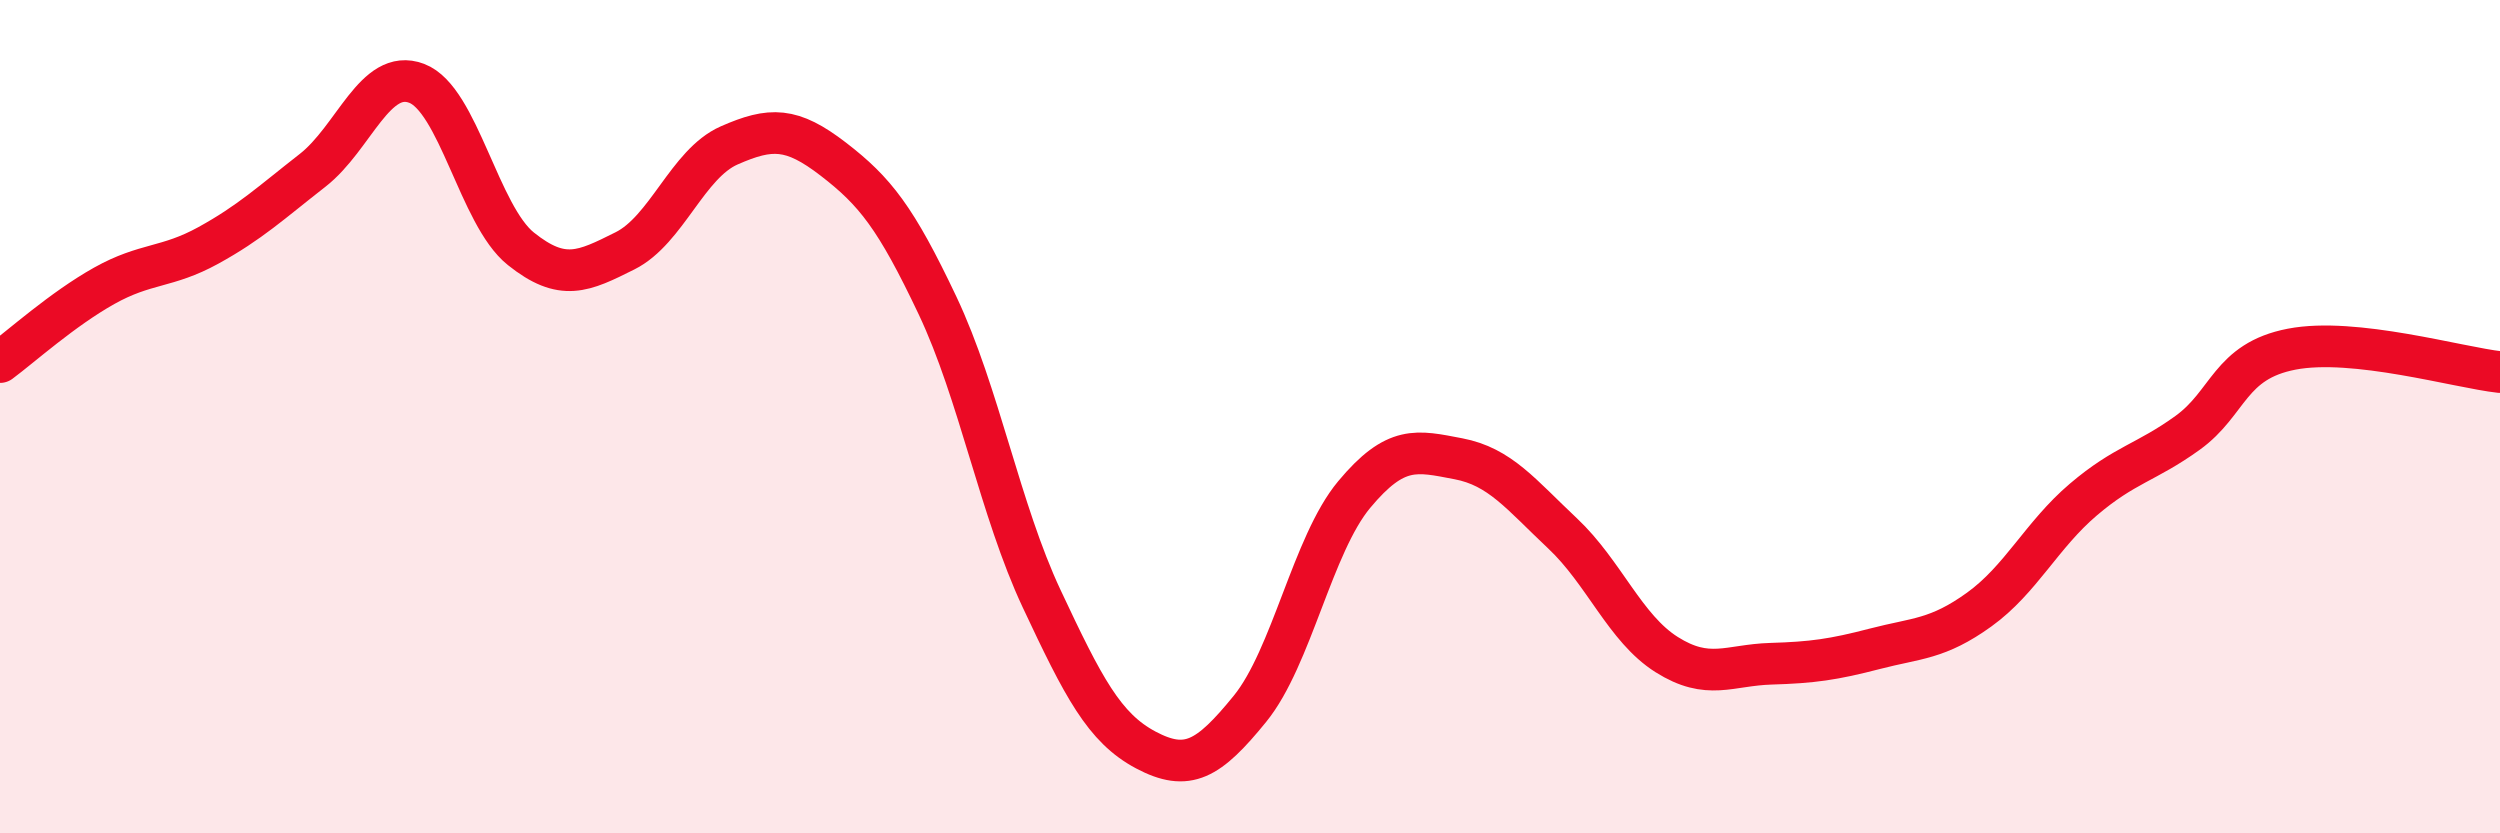
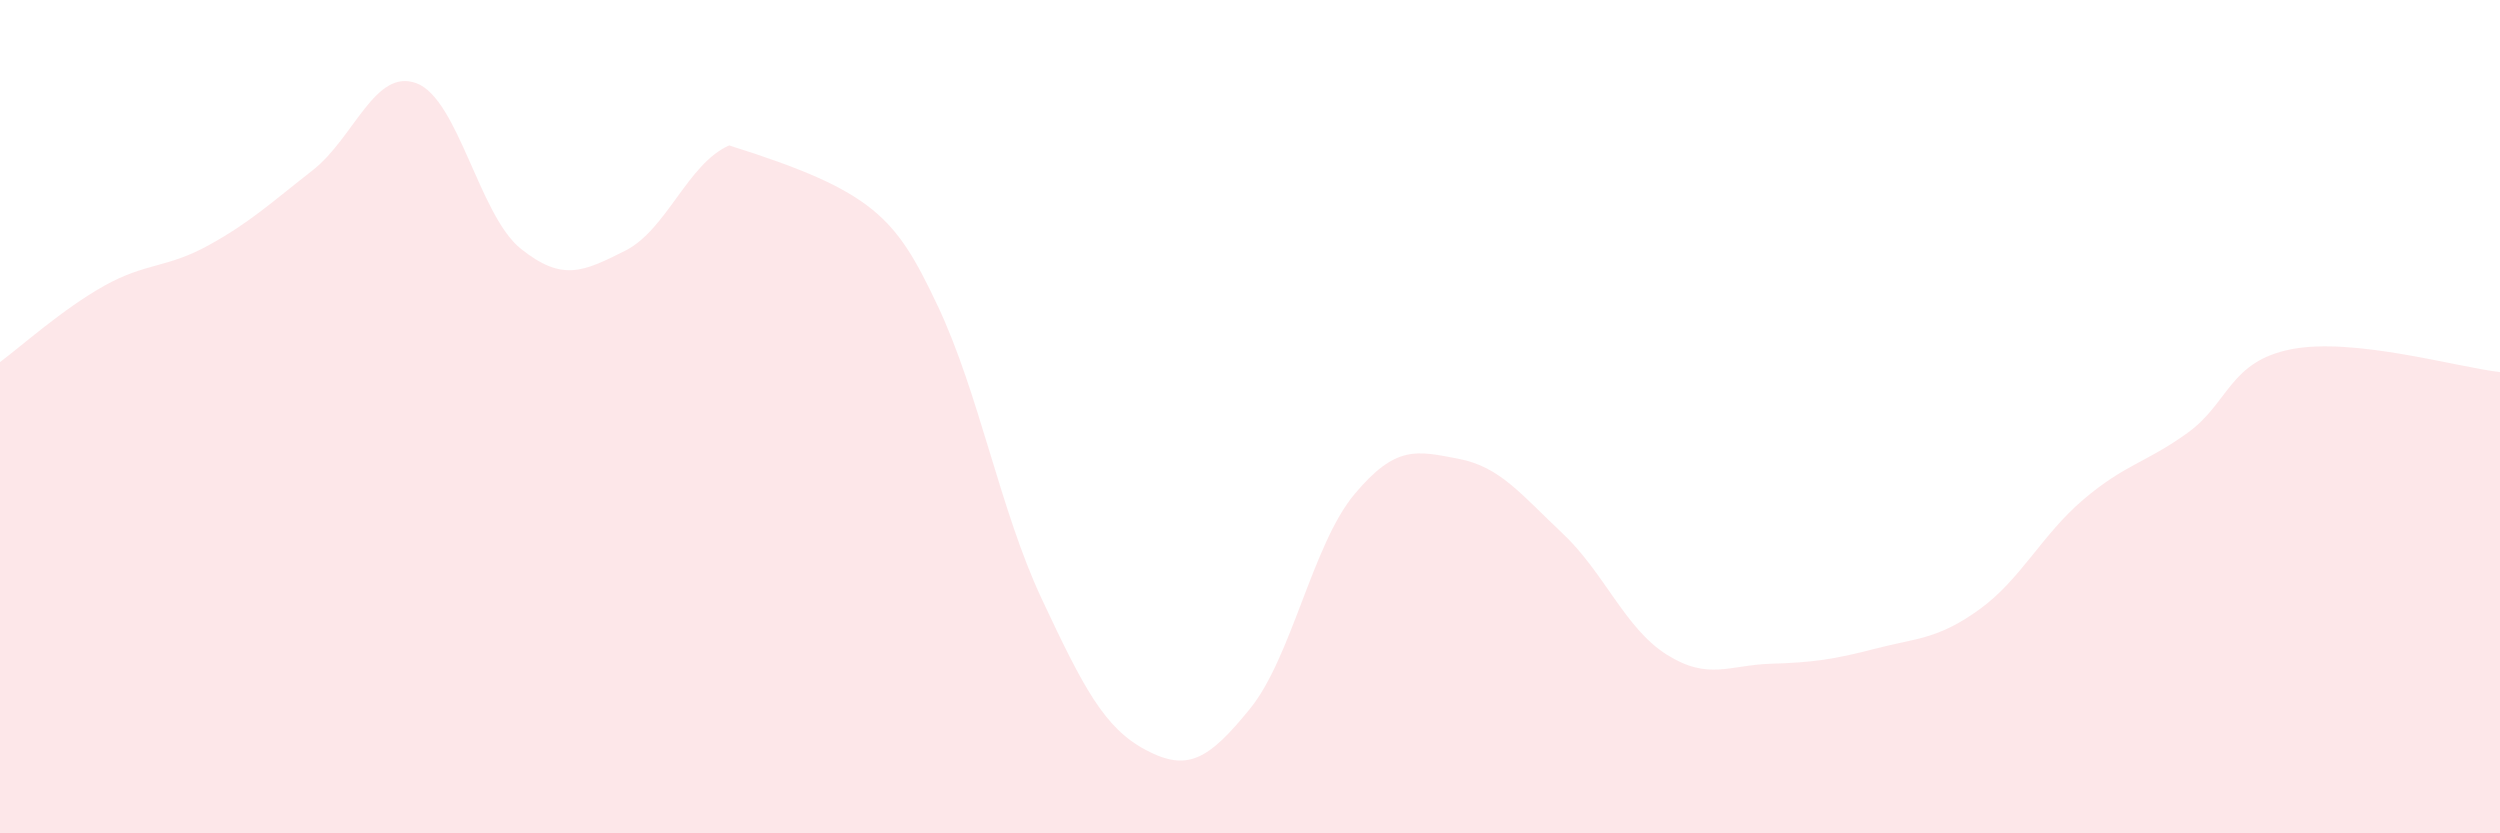
<svg xmlns="http://www.w3.org/2000/svg" width="60" height="20" viewBox="0 0 60 20">
-   <path d="M 0,8.69 C 0.5,8.32 1.5,7.42 2.5,6.86 C 3.5,6.3 4,6.44 5,5.89 C 6,5.34 6.5,4.87 7.5,4.09 C 8.5,3.31 9,1.62 10,2 C 11,2.38 11.5,5.17 12.5,5.97 C 13.5,6.77 14,6.52 15,6.02 C 16,5.52 16.5,3.93 17.5,3.49 C 18.5,3.05 19,3.05 20,3.82 C 21,4.59 21.5,5.22 22.5,7.33 C 23.5,9.44 24,12.24 25,14.37 C 26,16.5 26.5,17.47 27.5,18 C 28.5,18.53 29,18.24 30,17.01 C 31,15.78 31.5,13.07 32.5,11.87 C 33.5,10.67 34,10.82 35,11.01 C 36,11.2 36.5,11.86 37.5,12.8 C 38.5,13.74 39,15.08 40,15.71 C 41,16.34 41.5,15.96 42.5,15.93 C 43.5,15.9 44,15.83 45,15.57 C 46,15.31 46.5,15.35 47.5,14.63 C 48.5,13.91 49,12.84 50,11.99 C 51,11.14 51.5,11.11 52.5,10.39 C 53.5,9.67 53.5,8.67 55,8.38 C 56.5,8.09 59,8.82 60,8.93L60 20L0 20Z" fill="#EB0A25" opacity="0.1" stroke-linecap="round" stroke-linejoin="round" />
-   <path d="M 0,8.69 C 0.5,8.32 1.5,7.42 2.5,6.86 C 3.5,6.3 4,6.44 5,5.89 C 6,5.34 6.5,4.87 7.5,4.09 C 8.5,3.31 9,1.62 10,2 C 11,2.38 11.5,5.17 12.5,5.97 C 13.5,6.77 14,6.52 15,6.02 C 16,5.52 16.5,3.93 17.5,3.49 C 18.5,3.05 19,3.05 20,3.82 C 21,4.59 21.5,5.22 22.5,7.33 C 23.5,9.44 24,12.24 25,14.37 C 26,16.5 26.5,17.47 27.5,18 C 28.5,18.53 29,18.24 30,17.01 C 31,15.78 31.5,13.07 32.5,11.87 C 33.5,10.67 34,10.82 35,11.01 C 36,11.2 36.5,11.86 37.5,12.8 C 38.5,13.74 39,15.08 40,15.71 C 41,16.34 41.5,15.96 42.5,15.93 C 43.5,15.9 44,15.83 45,15.57 C 46,15.31 46.5,15.35 47.5,14.63 C 48.5,13.91 49,12.84 50,11.99 C 51,11.14 51.5,11.11 52.5,10.39 C 53.5,9.67 53.5,8.67 55,8.38 C 56.5,8.09 59,8.82 60,8.93" stroke="#EB0A25" stroke-width="1" fill="none" stroke-linecap="round" stroke-linejoin="round" />
+   <path d="M 0,8.69 C 0.5,8.32 1.5,7.42 2.5,6.86 C 3.5,6.3 4,6.44 5,5.89 C 6,5.34 6.5,4.87 7.5,4.09 C 8.5,3.31 9,1.62 10,2 C 11,2.38 11.5,5.17 12.5,5.97 C 13.5,6.77 14,6.52 15,6.02 C 16,5.52 16.5,3.93 17.5,3.49 C 21,4.59 21.5,5.22 22.5,7.33 C 23.5,9.44 24,12.24 25,14.37 C 26,16.5 26.5,17.47 27.5,18 C 28.5,18.53 29,18.24 30,17.01 C 31,15.78 31.5,13.07 32.5,11.87 C 33.5,10.67 34,10.82 35,11.01 C 36,11.2 36.5,11.86 37.5,12.8 C 38.5,13.74 39,15.08 40,15.71 C 41,16.34 41.5,15.96 42.5,15.93 C 43.5,15.9 44,15.83 45,15.57 C 46,15.31 46.5,15.35 47.5,14.63 C 48.5,13.91 49,12.84 50,11.99 C 51,11.14 51.5,11.11 52.5,10.39 C 53.5,9.67 53.5,8.67 55,8.38 C 56.5,8.09 59,8.82 60,8.93L60 20L0 20Z" fill="#EB0A25" opacity="0.1" stroke-linecap="round" stroke-linejoin="round" />
</svg>